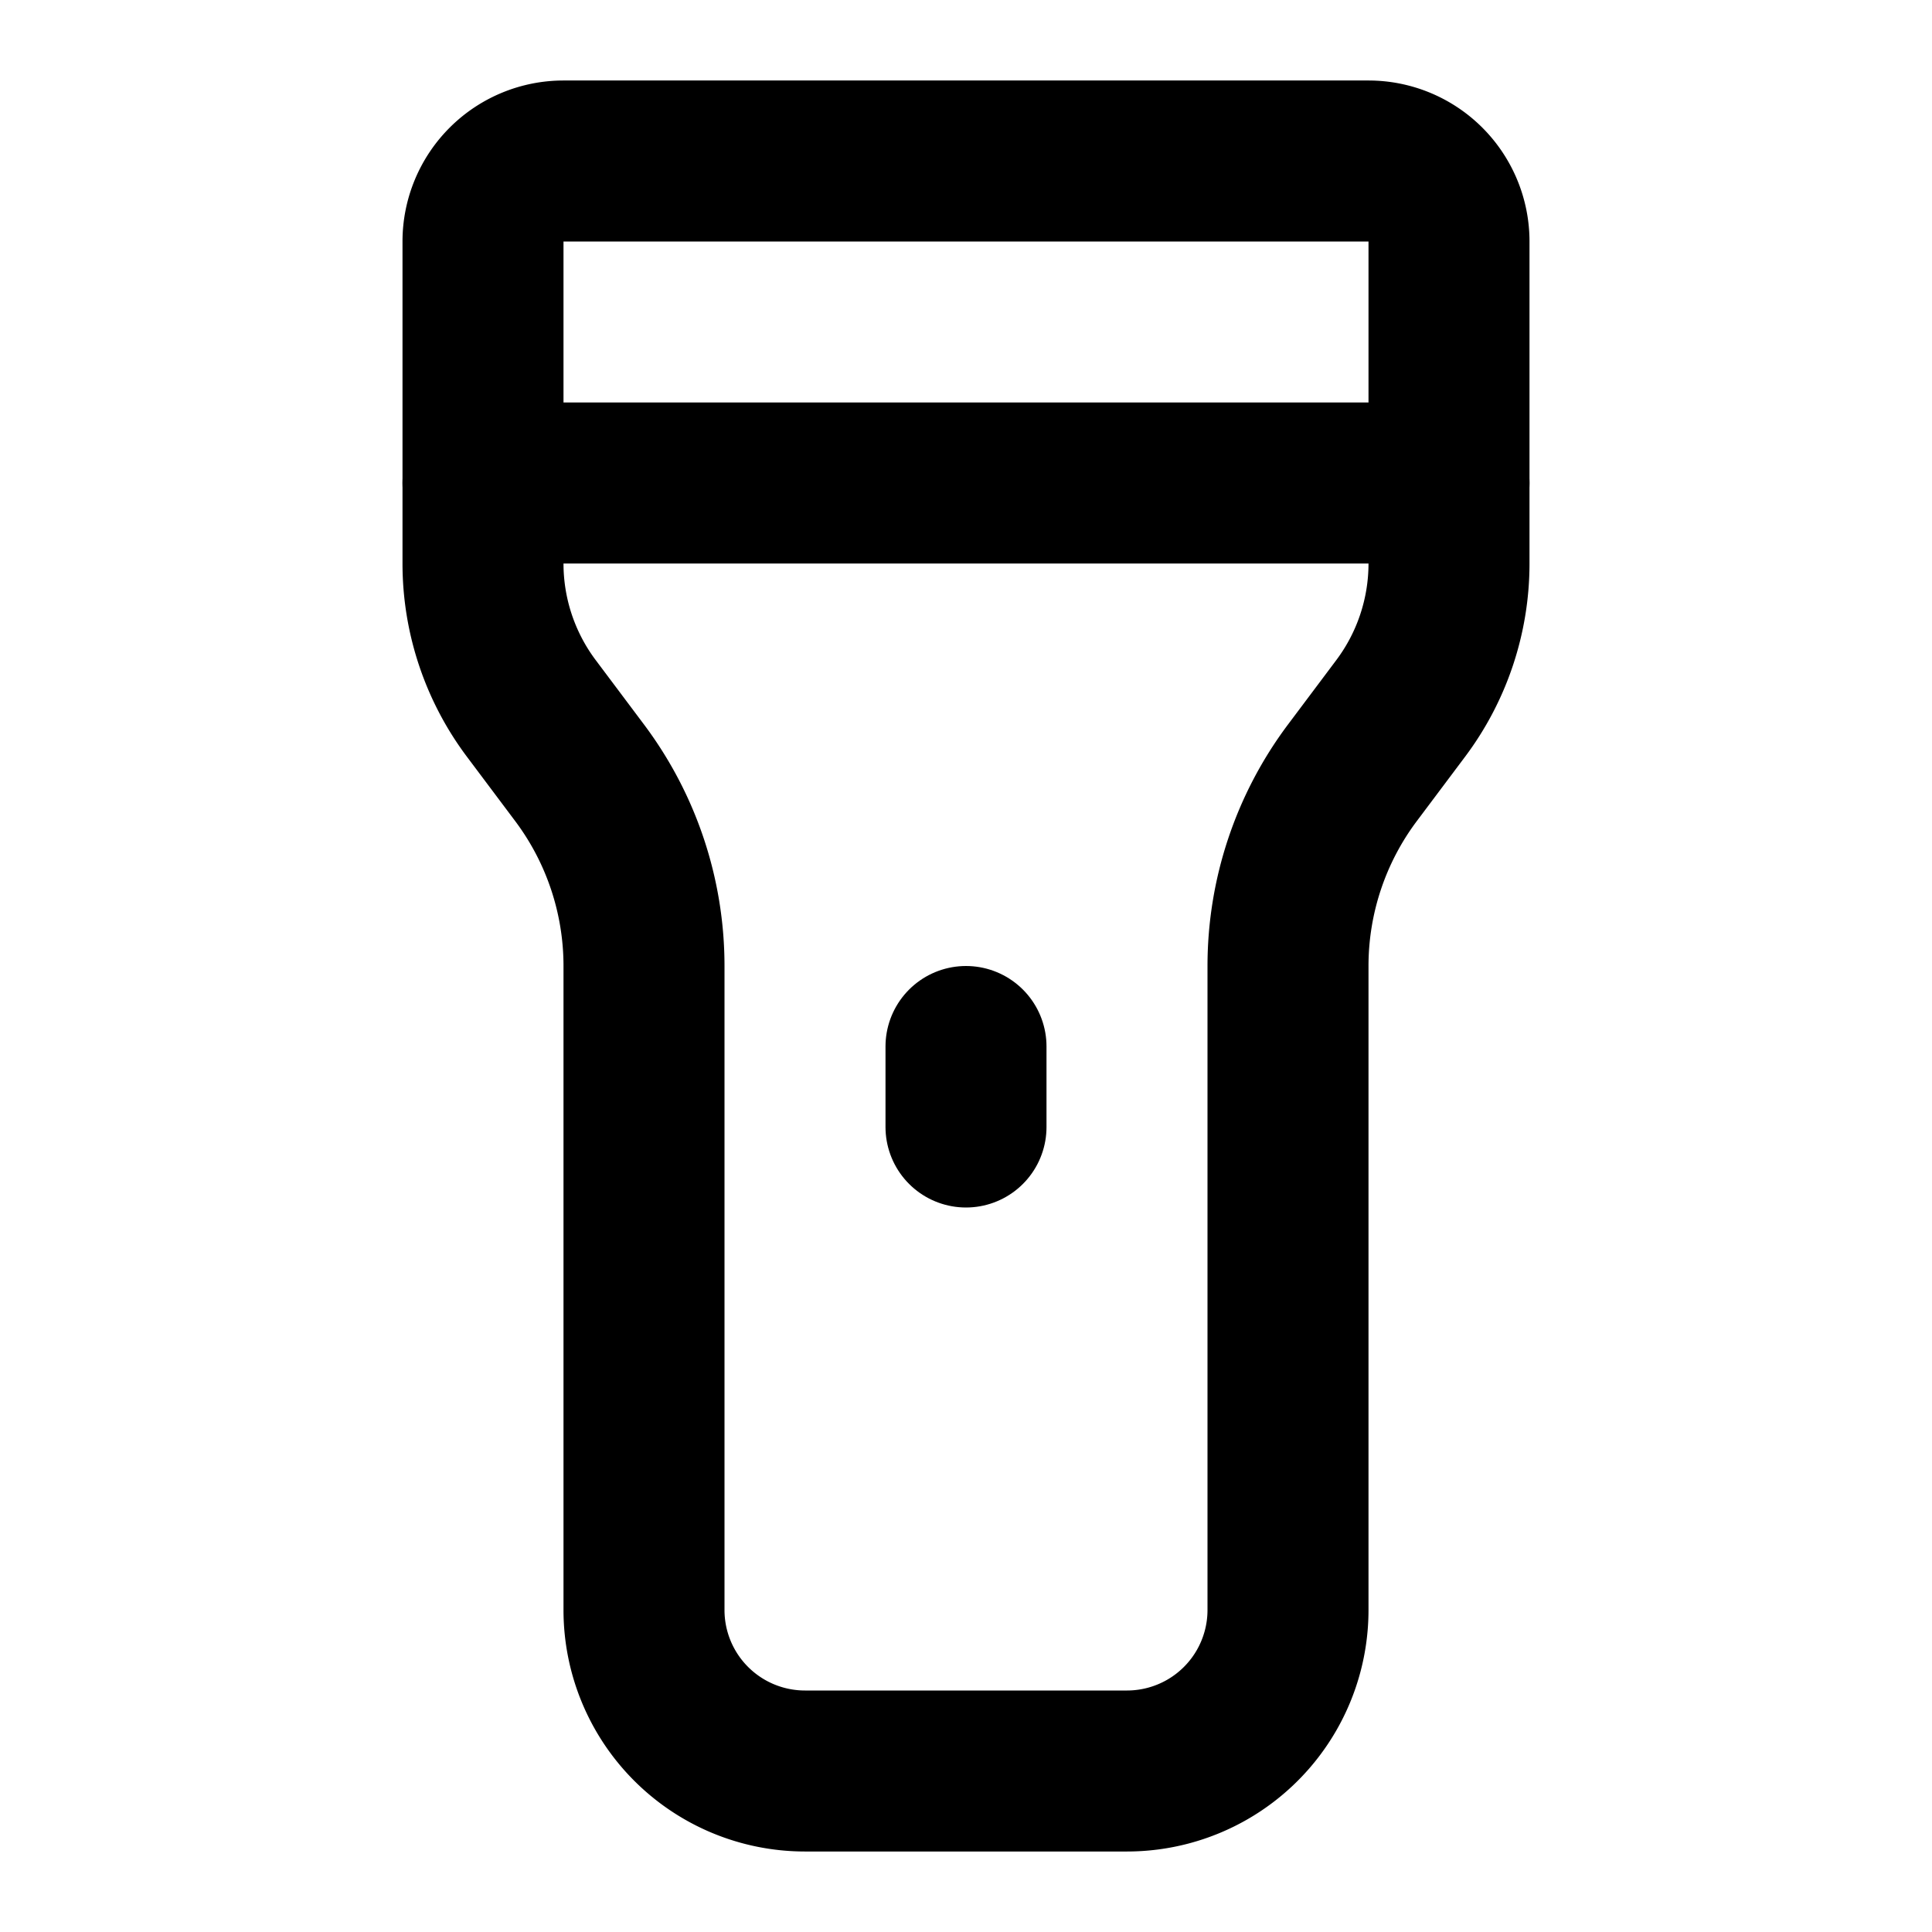
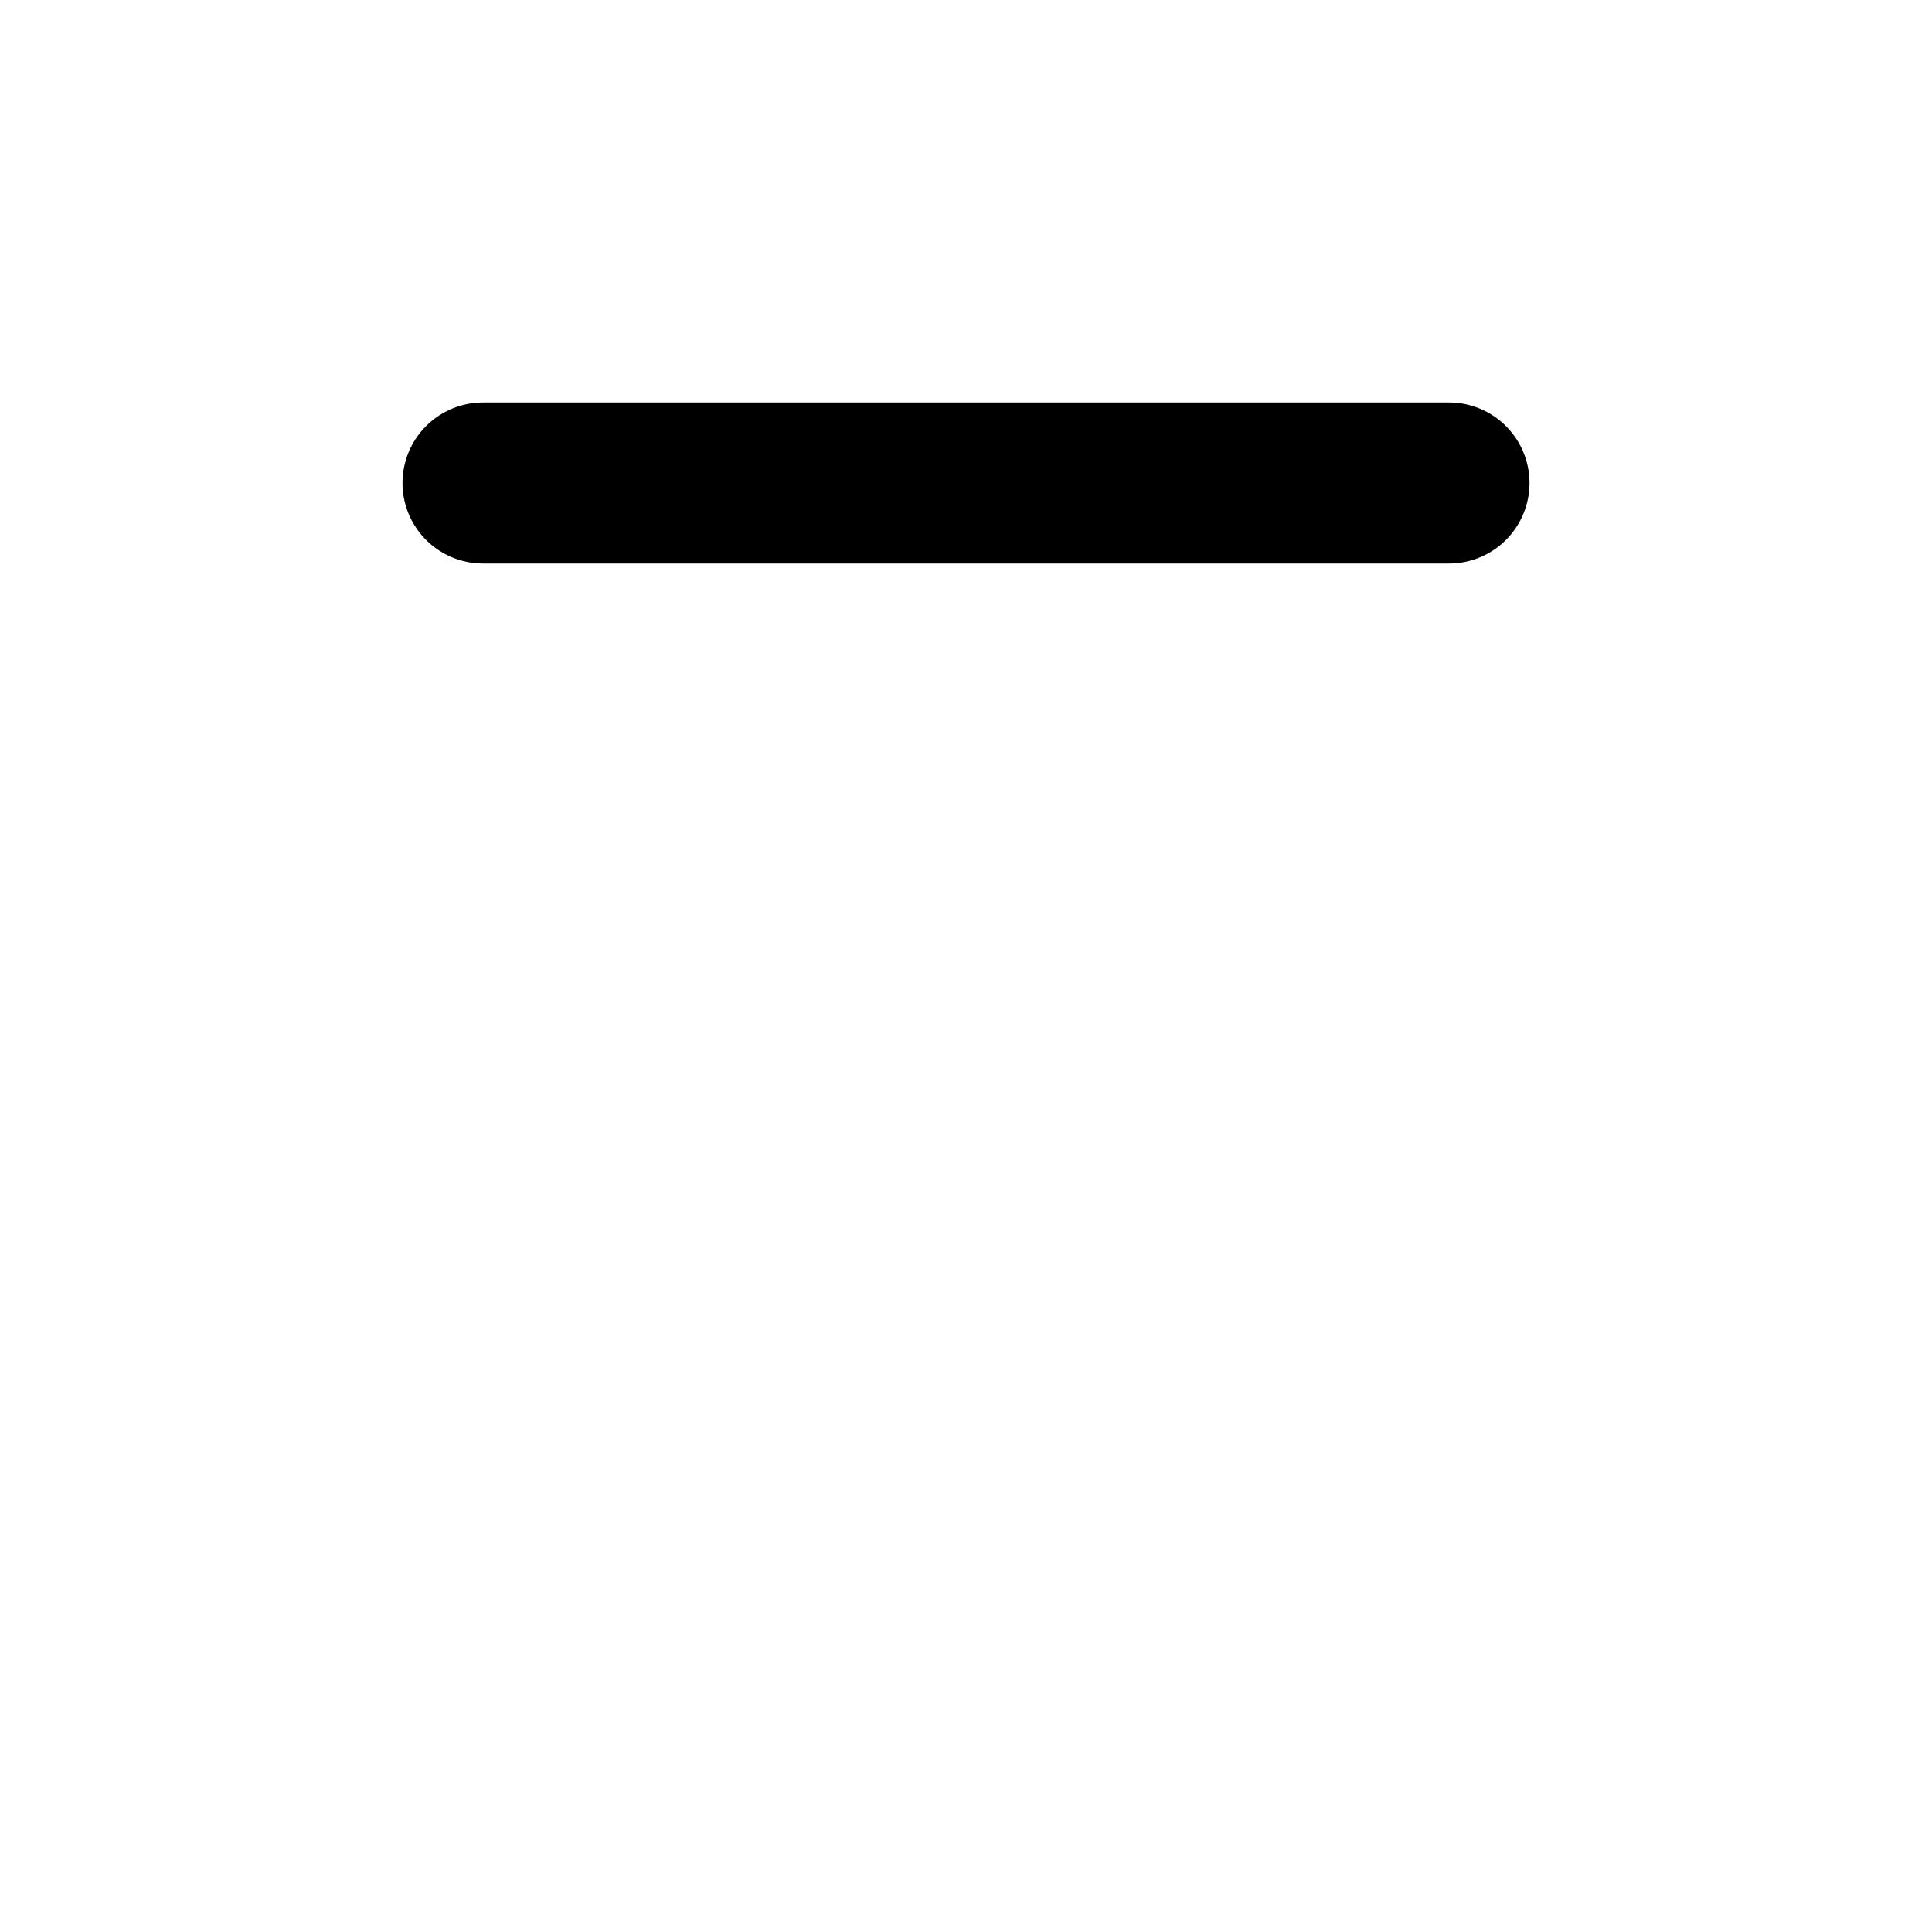
<svg xmlns="http://www.w3.org/2000/svg" class="lucide lucide-flashlight" width="24" height="24" viewBox="0 0 24 24" fill="none" stroke="currentColor" stroke-width="2" stroke-linecap="round" stroke-linejoin="round">
-   <path d="M12 13v1" />
-   <path d="M17 2a1 1 0 0 1 1 1v4a3 3 0 0 1-.6 1.8l-.6.8A4 4 0 0 0 16 12v8a2 2 0 0 1-2 2H10a2 2 0 0 1-2-2v-8a4 4 0 0 0-.8-2.4l-.6-.8A3 3 0 0 1 6 7V3a1 1 0 0 1 1-1z" />
  <path d="M6 6h12" />
</svg>